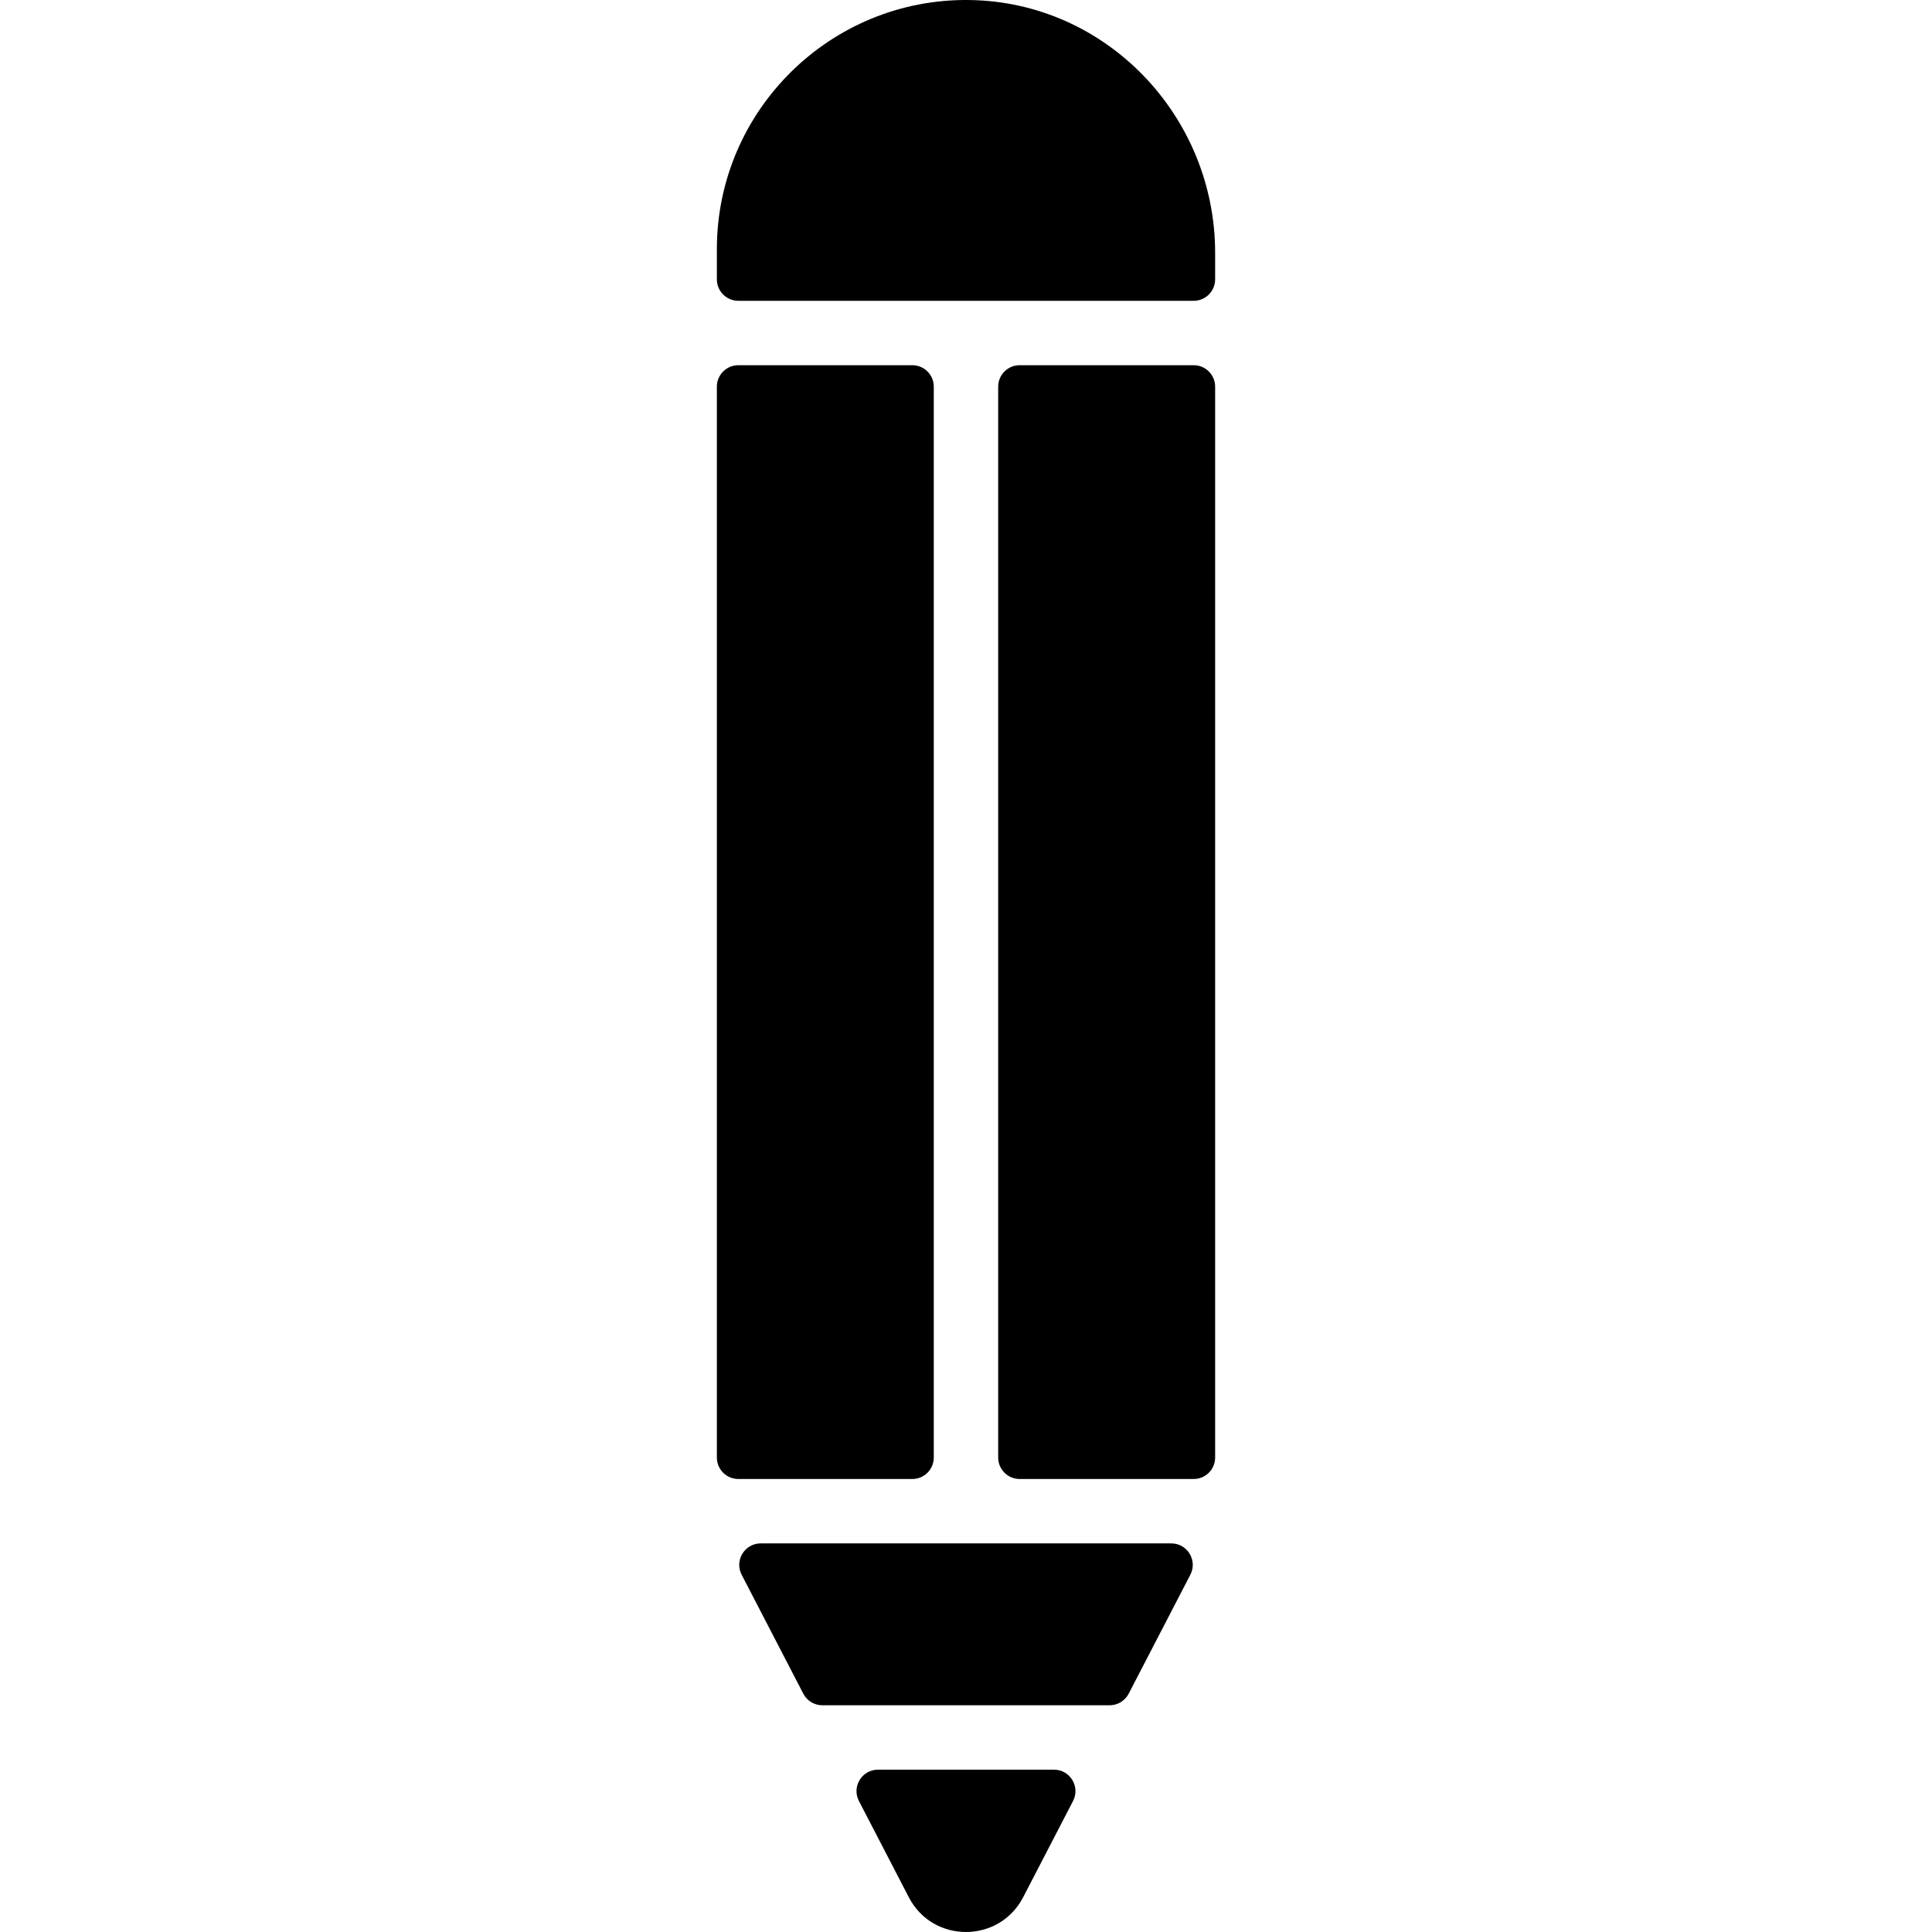
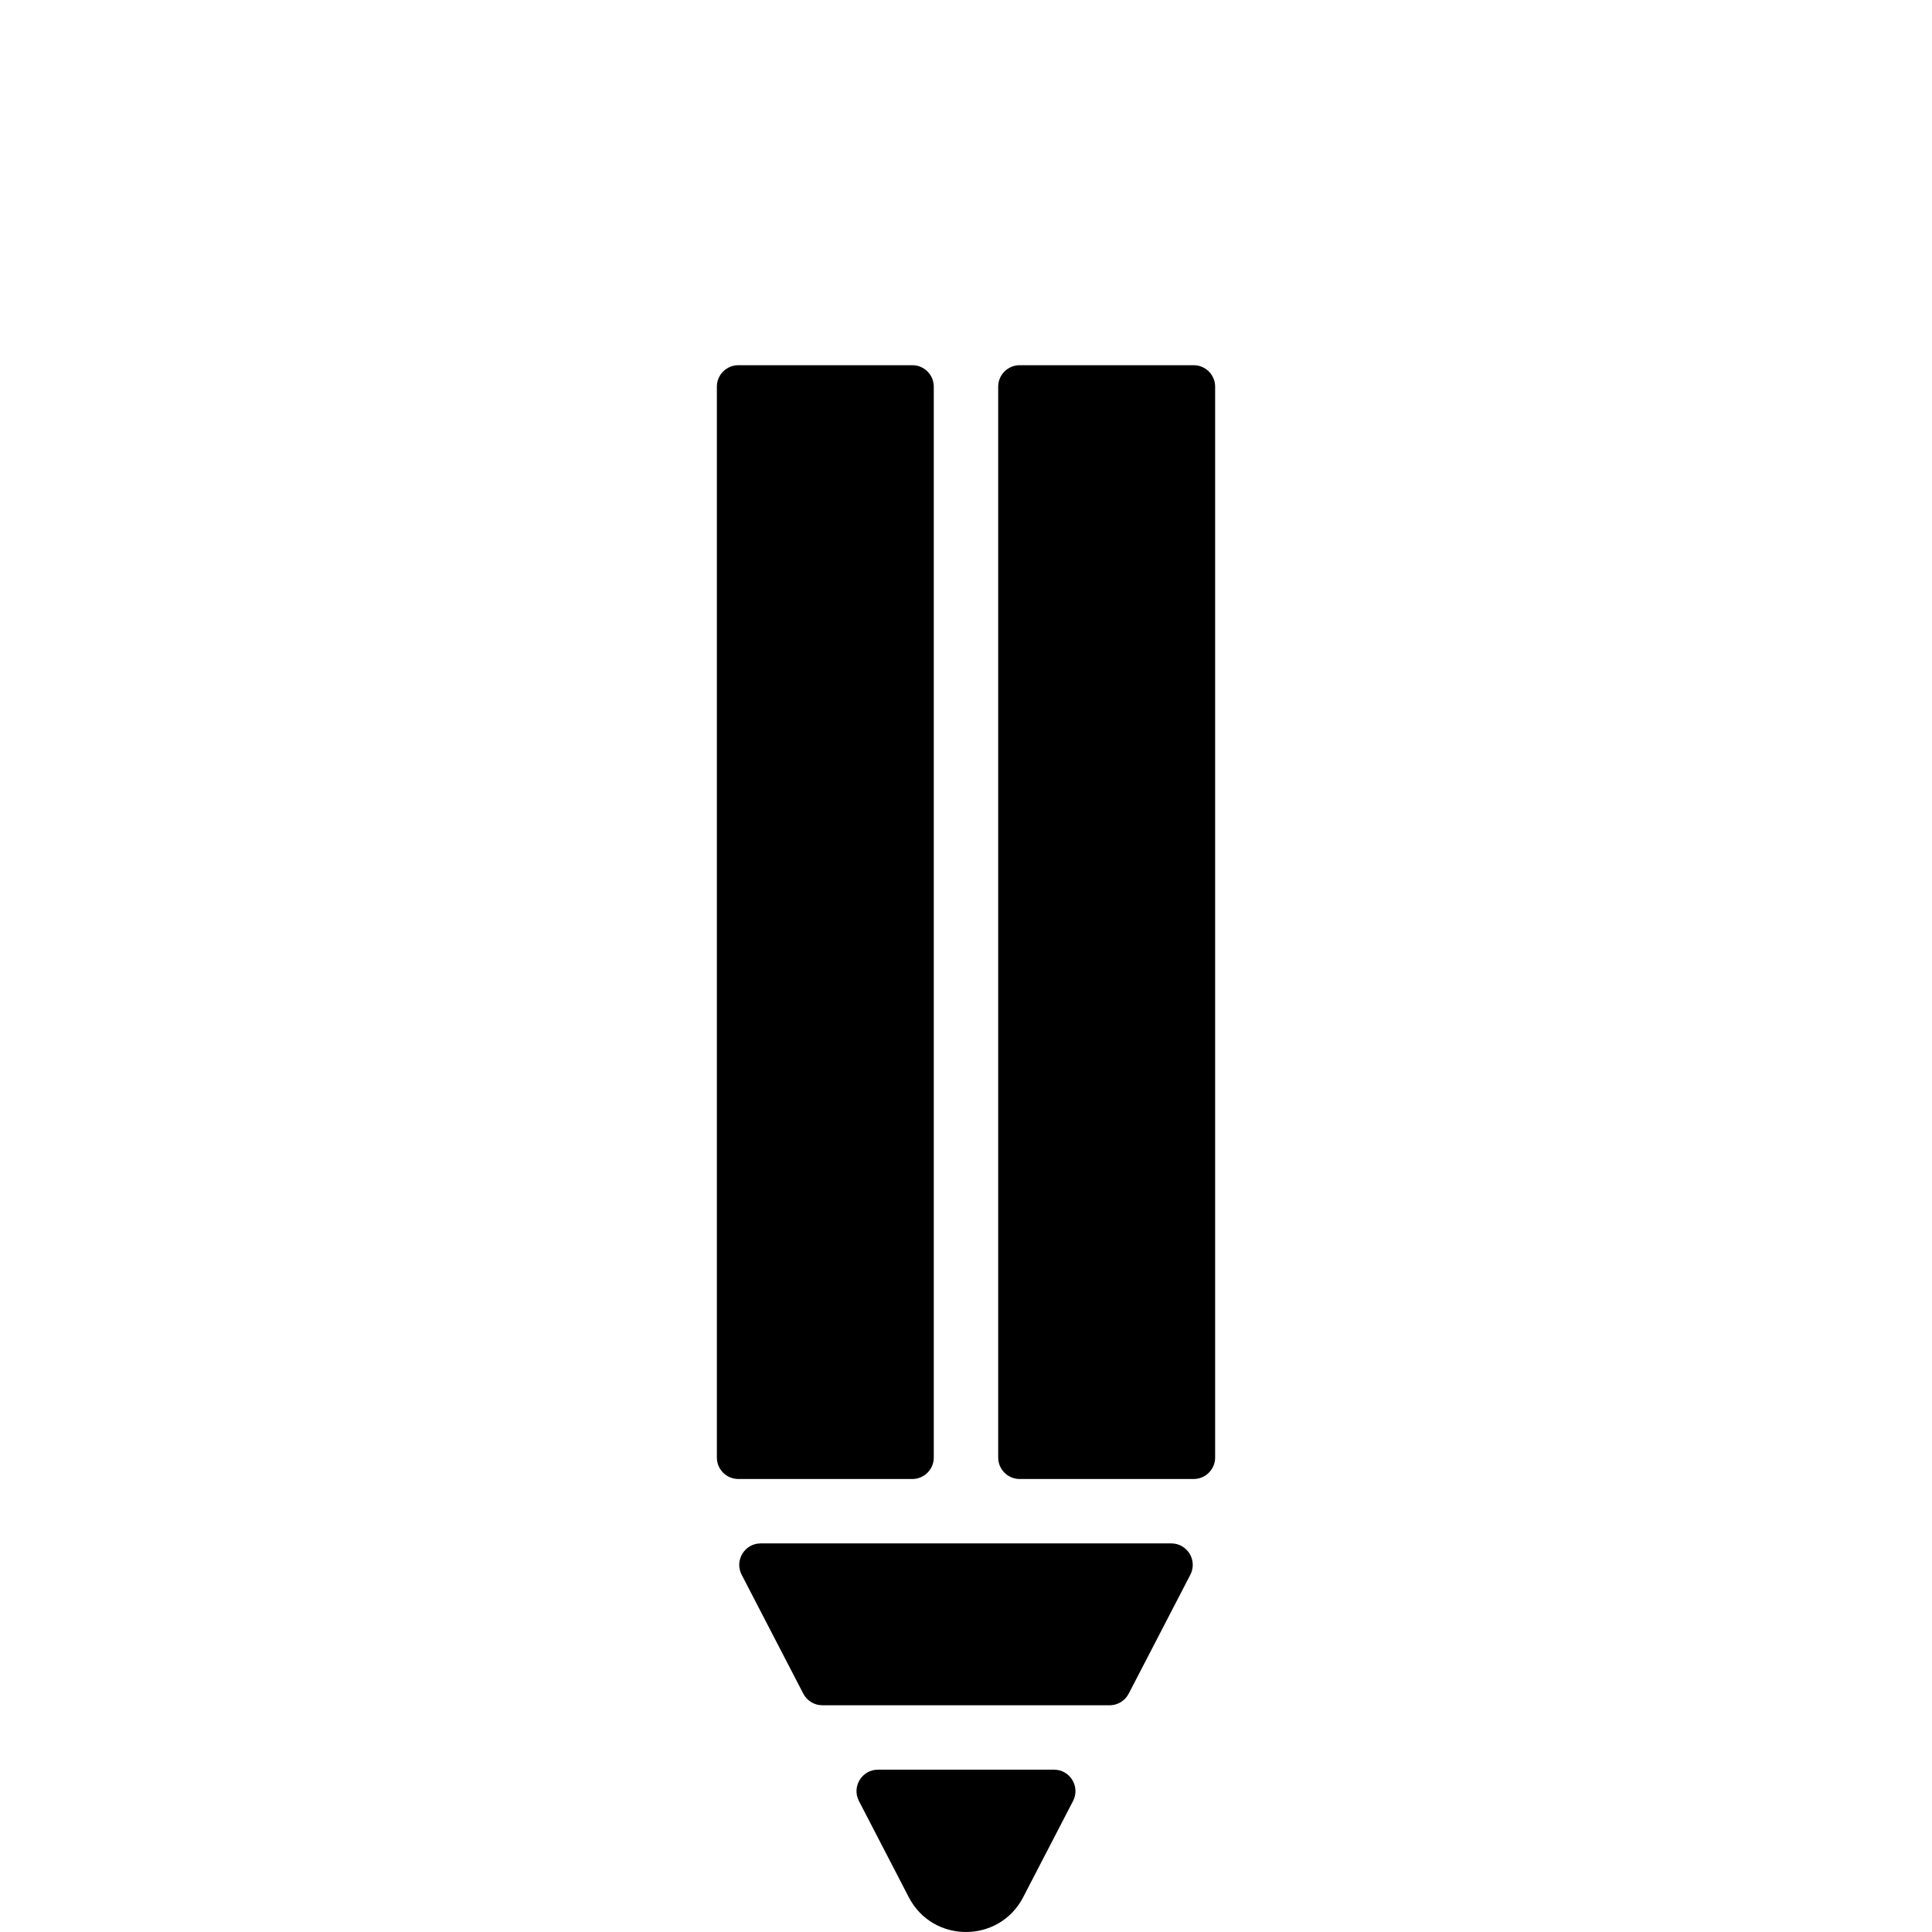
<svg xmlns="http://www.w3.org/2000/svg" fill="#000000" height="800px" width="800px" version="1.1" id="Layer_1" viewBox="0 0 512 512" xml:space="preserve">
  <g>
    <g>
      <g>
        <path d="M310.4,409.018H201.599c-4.266,0-7.013,4.52-5.051,8.307l16.336,31.52c0.977,1.886,2.925,3.071,5.051,3.071h76.126     c2.125,0,4.072-1.184,5.051-3.071l16.339-31.52C317.413,413.538,314.666,409.018,310.4,409.018z" />
        <path d="M247.462,386.261V102.473c0-3.141-2.546-5.689-5.689-5.689h-46.109c-3.141,0-5.689,2.548-5.689,5.689v283.788     c0,3.143,2.547,5.689,5.689,5.689h46.109C244.915,391.95,247.462,389.403,247.462,386.261z" />
        <path d="M279.317,468.981h-46.639c-4.266,0-7.013,4.52-5.051,8.307l13.216,25.501c6.378,12.309,23.954,12.252,30.305,0.001     l13.219-25.502C286.33,473.502,283.583,468.981,279.317,468.981z" />
-         <path d="M257.026,0.008c-36.873-0.562-67.049,29.27-67.049,66.015v8.005c0,3.141,2.547,5.689,5.689,5.689h120.67     c3.14,0,5.688-2.546,5.688-5.689v-7.003C322.024,30.794,293.253,0.56,257.026,0.008z" />
        <path d="M316.335,96.784h-46.117c-3.141,0-5.689,2.548-5.689,5.689v283.788c0,3.143,2.547,5.69,5.689,5.69h46.117     c3.141,0,5.689-2.546,5.689-5.689V102.473C322.024,99.332,319.476,96.784,316.335,96.784z" />
      </g>
    </g>
  </g>
</svg>